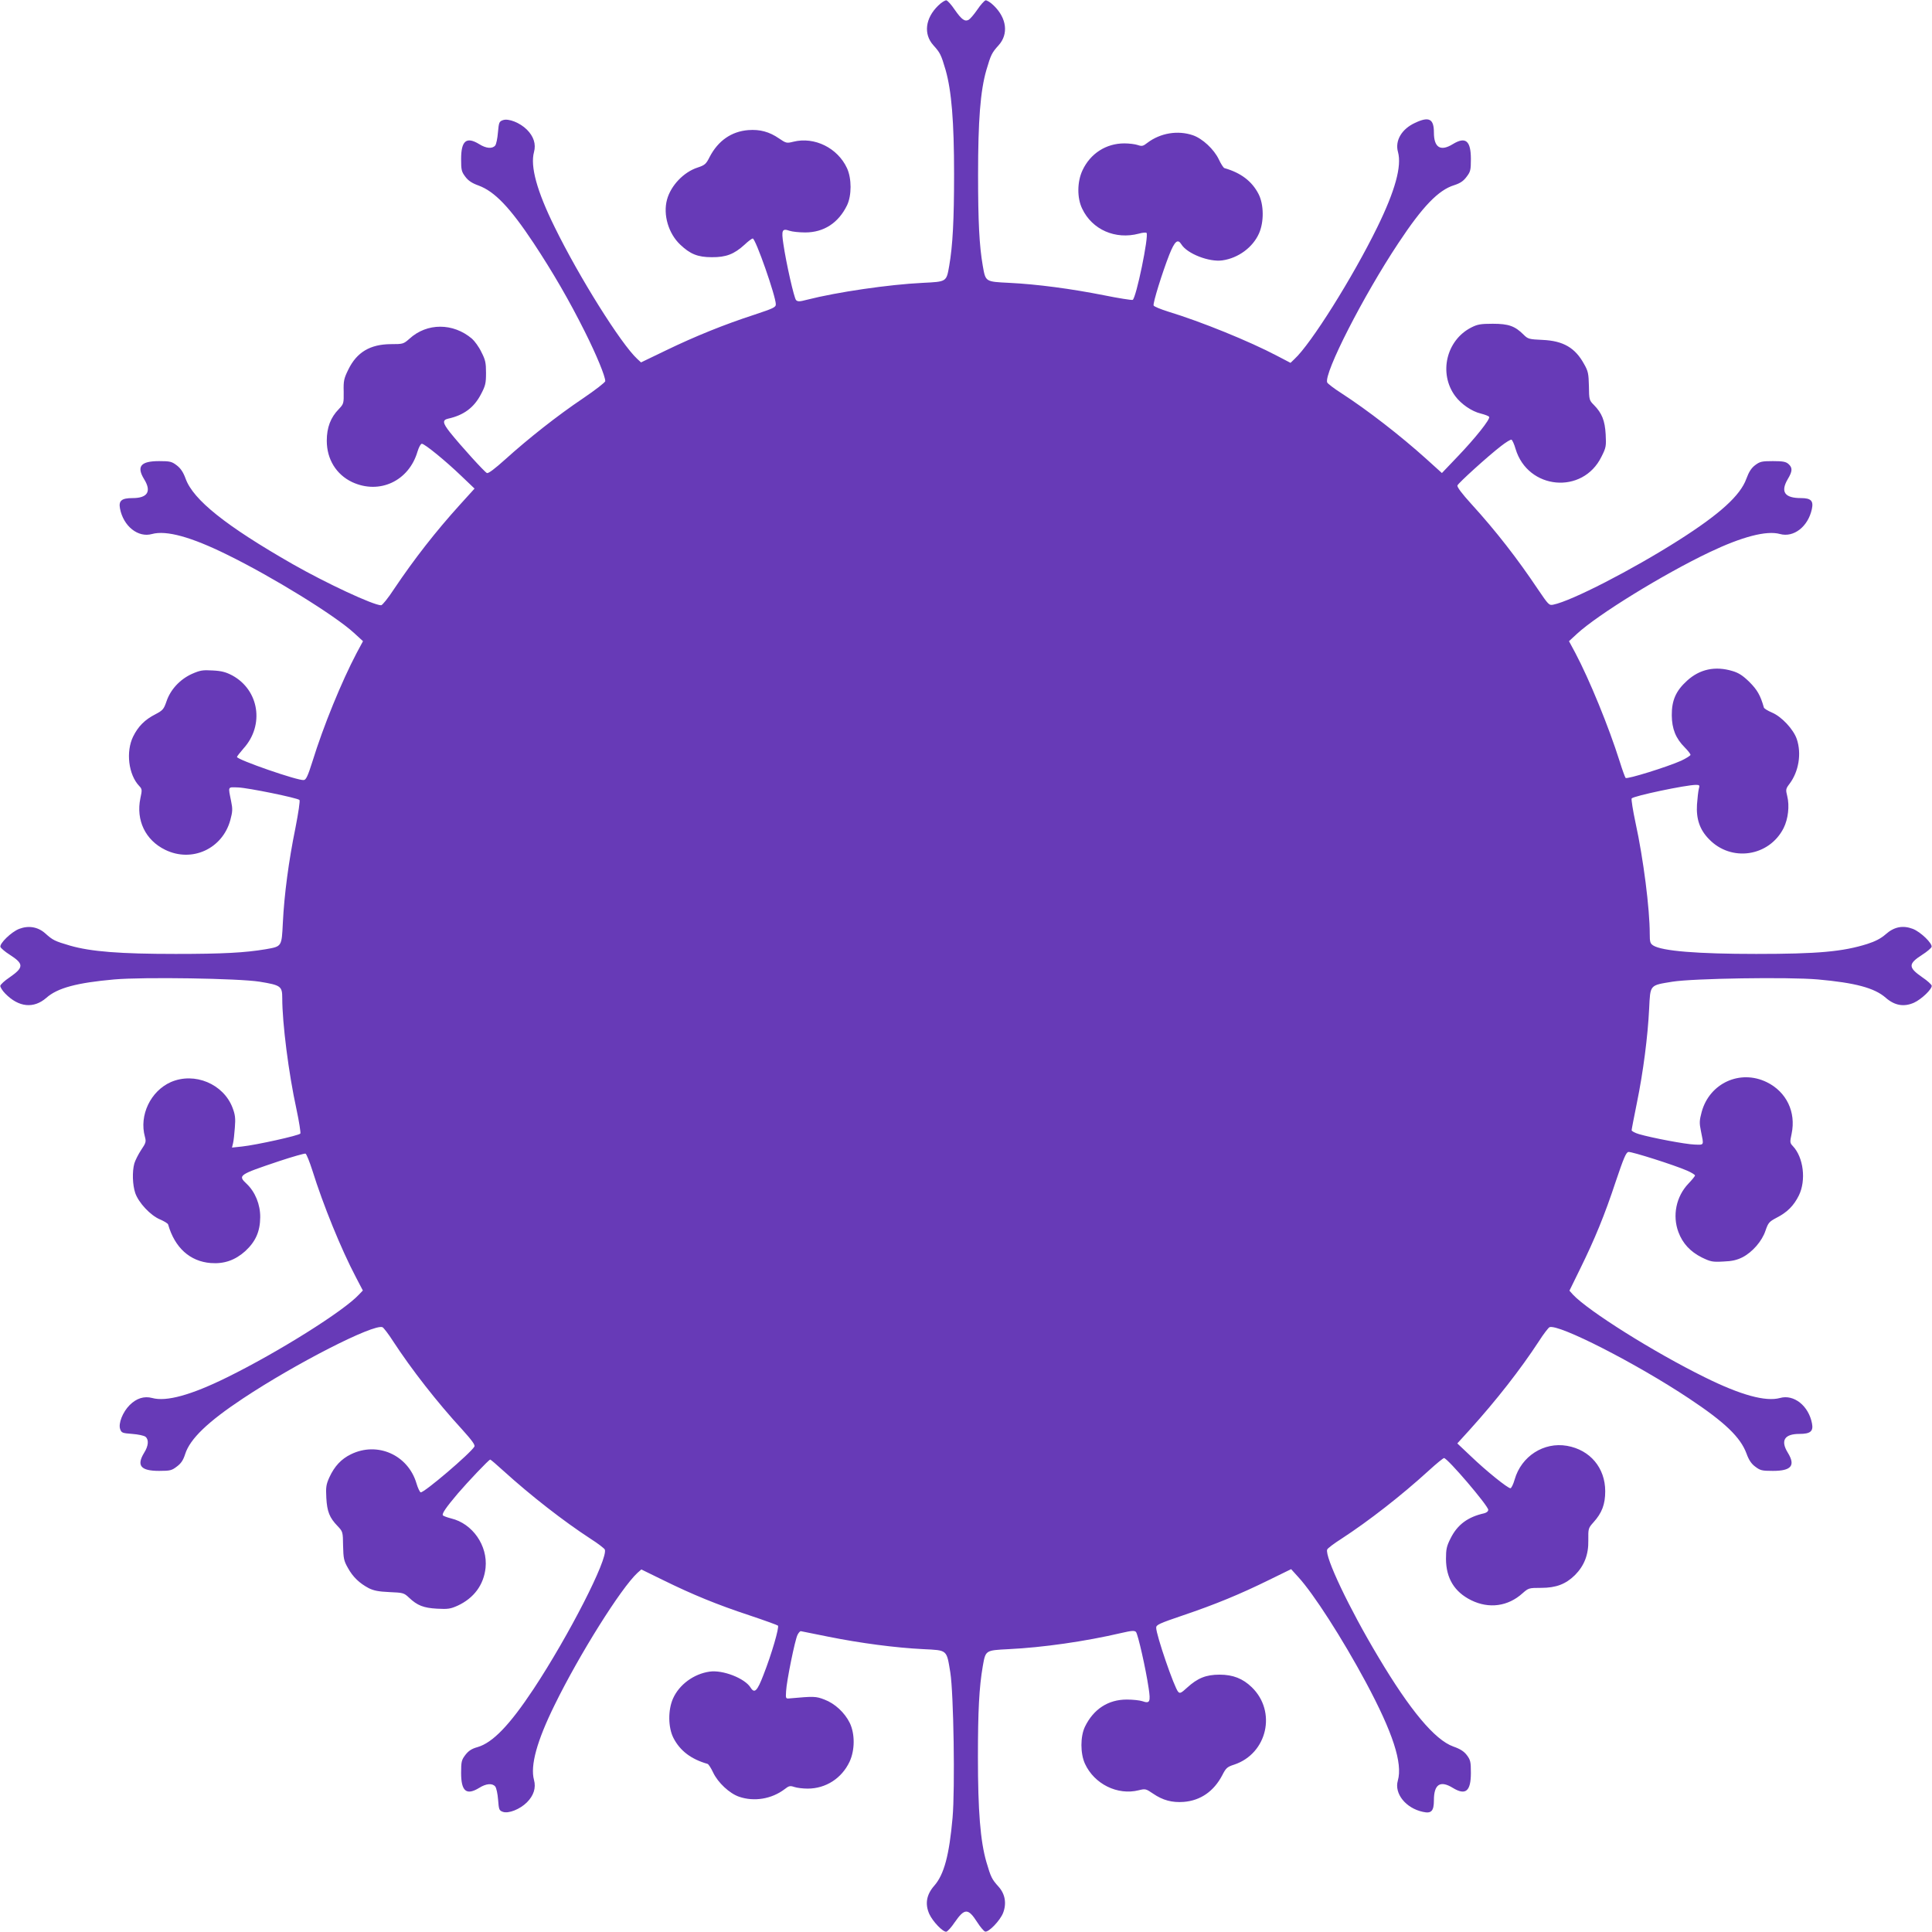
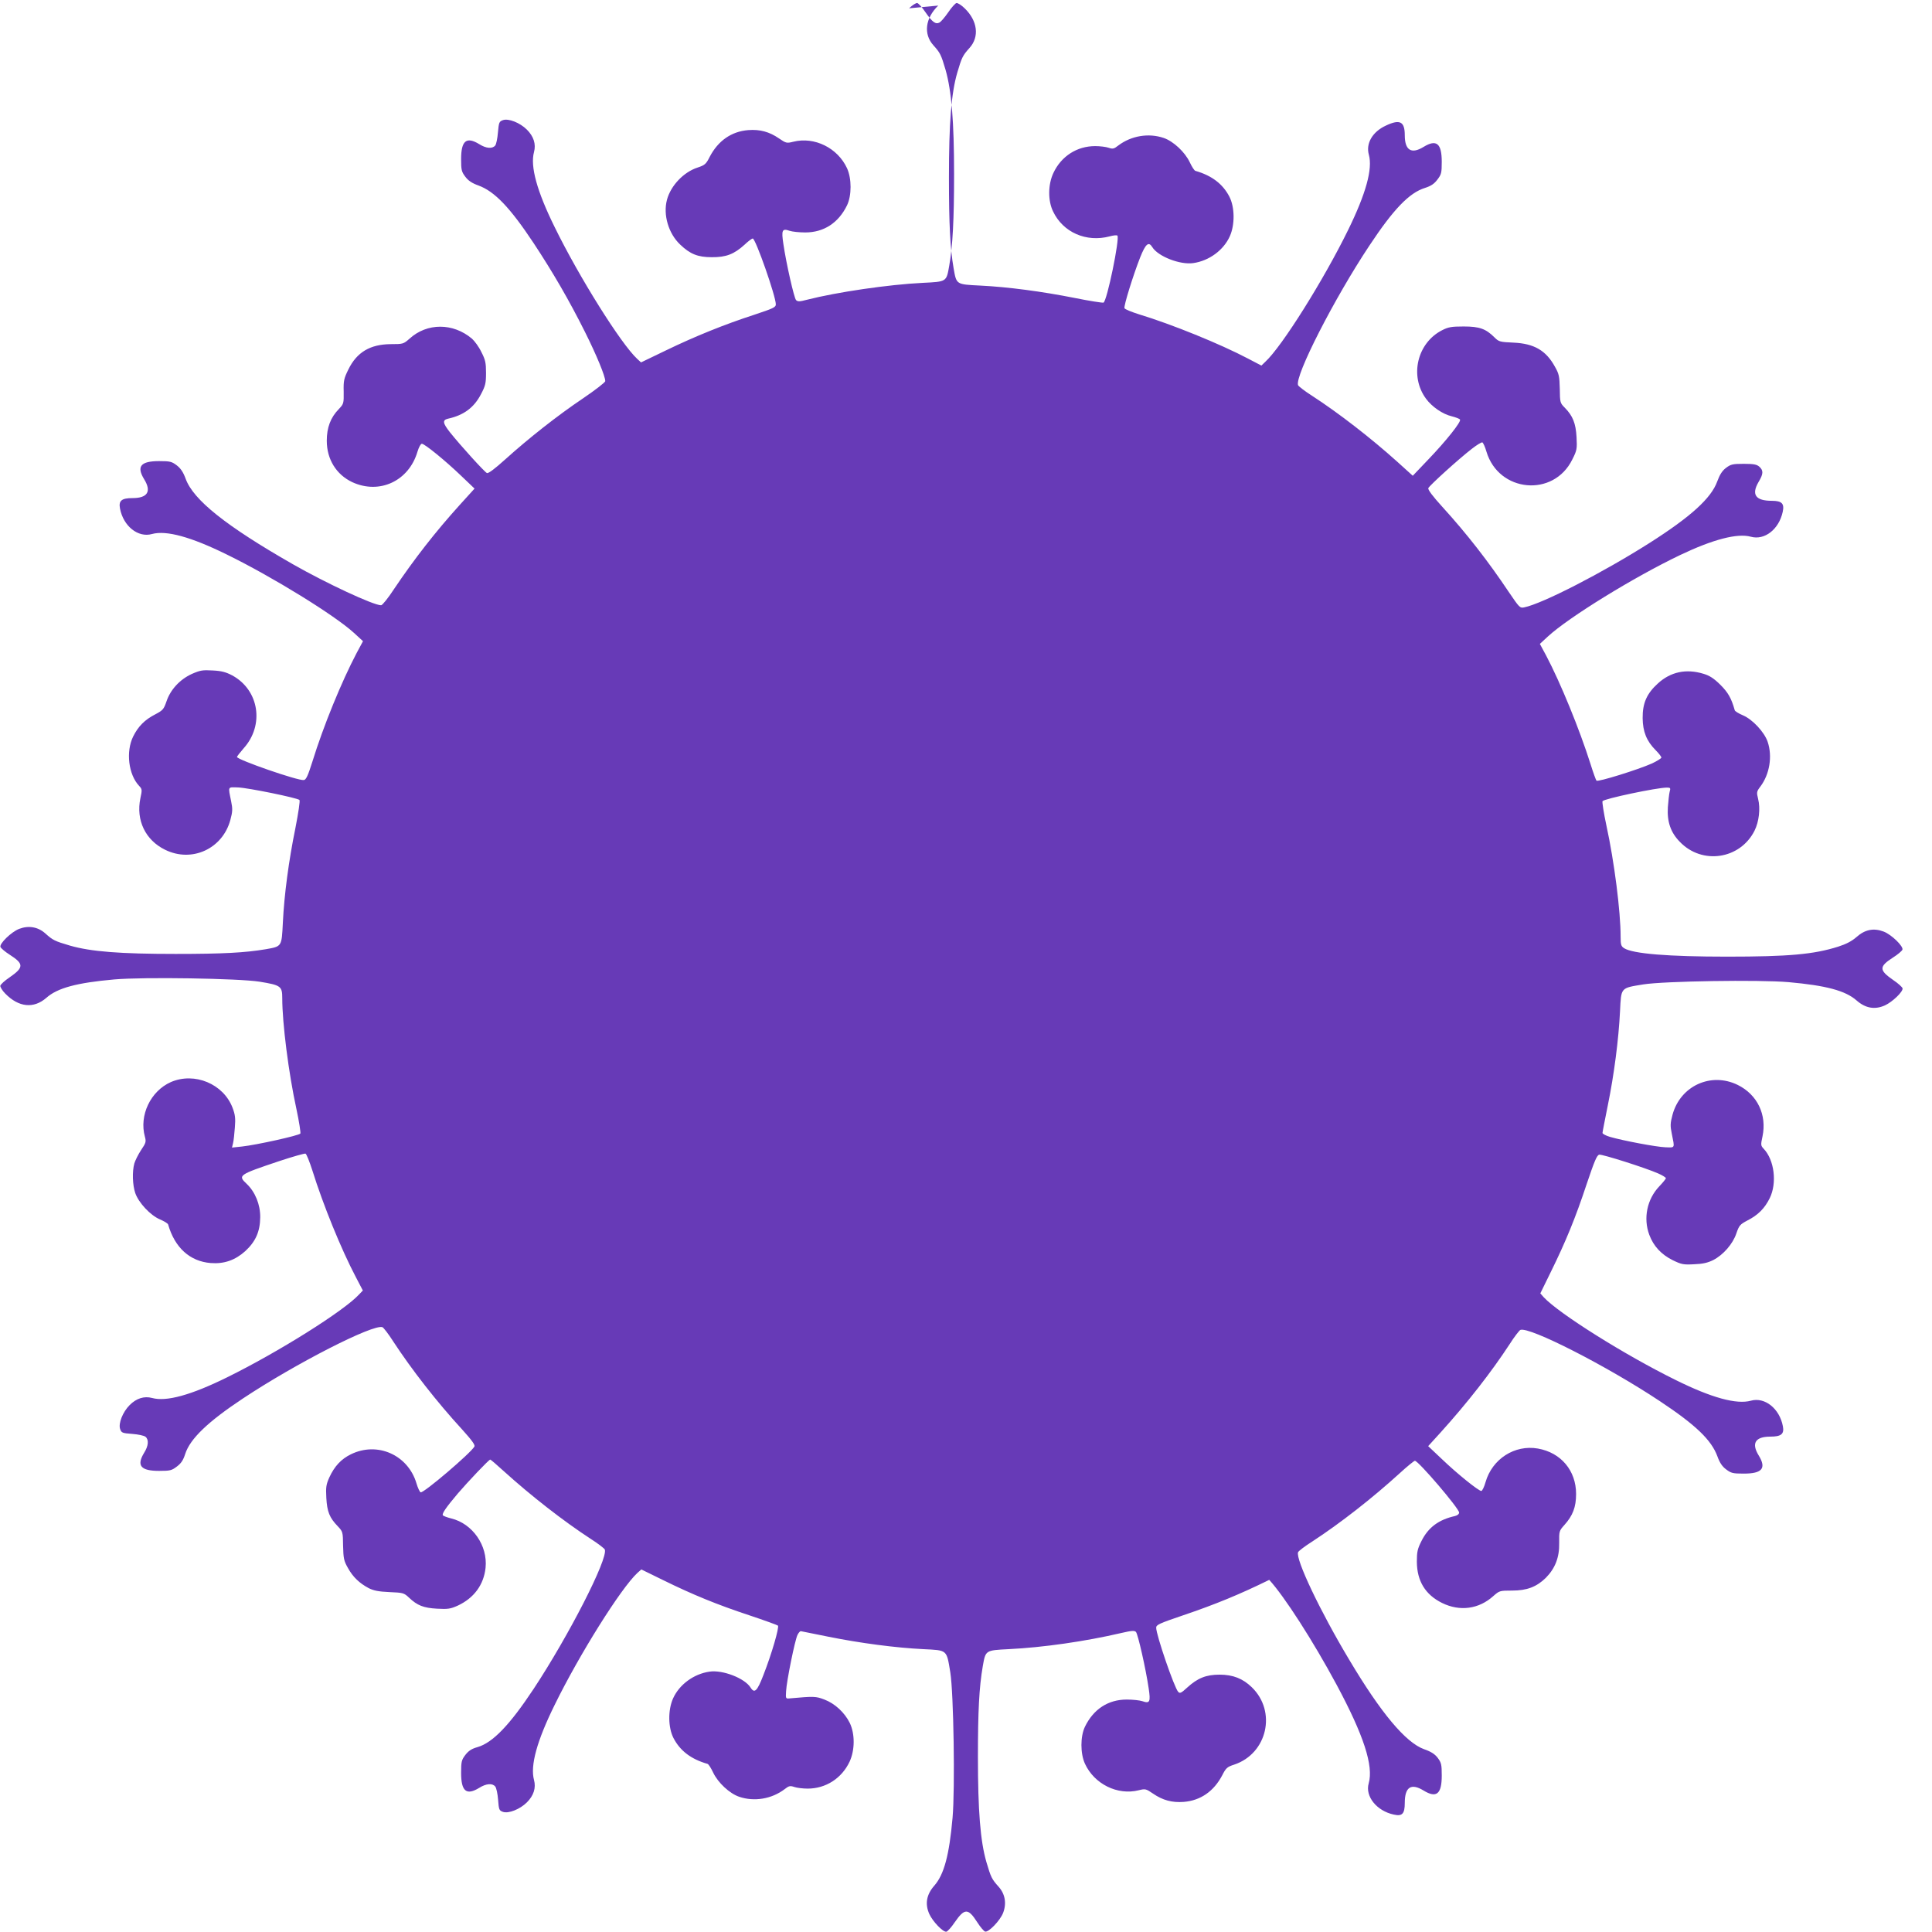
<svg xmlns="http://www.w3.org/2000/svg" version="1.0" width="1280pt" height="1280pt" viewBox="0 0 1280 1280" preserveAspectRatio="xMidYMid meet">
  <g transform="translate(0,1280) scale(0.1,-0.1)" fill="#673ab7" stroke="none">
-     <path d="M6216 12763 c-86 -83 -99 -189 -32 -263 45 -50 51 -62 81 -164 39 -138 56 -338 56 -691 0 -302 -9 -472 -32 -605 -19 -108 -16 -106 -176 -114 -225 -11 -567 -61 -767 -112 -49 -13 -61 -13 -72 -2 -13 14 -65 242 -84 372 -14 92 -8 104 41 87 17 -6 64 -11 104 -11 123 0 220 63 277 180 31 65 31 177 0 245 -62 135 -216 211 -356 176 -44 -11 -48 -10 -95 22 -64 44 -126 61 -204 55 -111 -9 -199 -70 -255 -177 -24 -48 -32 -55 -80 -71 -93 -30 -178 -120 -203 -213 -27 -100 10 -225 88 -298 65 -62 116 -83 208 -83 95 -1 149 20 218 83 24 23 49 41 54 41 19 0 153 -383 153 -436 0 -20 -16 -27 -142 -69 -197 -64 -393 -143 -587 -237 l-164 -79 -25 23 c-108 100 -385 542 -547 873 -118 239 -163 403 -137 498 14 52 -2 103 -47 148 -46 46 -122 76 -159 63 -25 -9 -27 -15 -33 -81 -3 -39 -11 -78 -18 -87 -19 -23 -60 -20 -106 9 -85 52 -120 23 -120 -99 0 -73 3 -84 28 -117 19 -26 45 -43 87 -58 107 -39 209 -146 365 -381 128 -194 235 -378 341 -590 77 -154 134 -293 134 -325 0 -8 -66 -59 -147 -114 -171 -115 -362 -266 -515 -404 -69 -62 -112 -95 -122 -91 -15 6 -173 180 -245 270 -48 61 -51 81 -13 90 105 23 173 74 219 163 29 55 33 72 33 140 0 67 -4 87 -31 139 -16 34 -45 73 -62 88 -125 106 -298 106 -414 0 -40 -35 -42 -36 -124 -36 -136 -1 -225 -53 -281 -168 -29 -59 -33 -74 -31 -147 1 -78 0 -81 -32 -115 -55 -56 -80 -123 -80 -210 0 -123 63 -224 168 -274 181 -84 376 7 433 202 9 29 21 52 29 52 18 0 156 -112 262 -214 l87 -83 -97 -107 c-162 -179 -303 -360 -436 -558 -39 -60 -78 -108 -86 -108 -51 0 -362 145 -585 272 -444 254 -659 426 -710 566 -16 44 -33 69 -59 89 -33 25 -44 28 -117 28 -122 0 -151 -35 -99 -120 50 -81 23 -125 -77 -125 -72 0 -93 -17 -83 -69 22 -117 120 -195 212 -169 95 26 259 -19 498 -137 300 -147 712 -401 840 -518 l60 -55 -42 -78 c-100 -190 -220 -483 -293 -719 -30 -95 -42 -121 -57 -123 -38 -6 -443 135 -443 153 0 4 20 29 44 57 139 154 103 386 -75 483 -42 22 -70 30 -130 33 -67 4 -83 1 -138 -23 -79 -36 -142 -104 -168 -182 -18 -52 -24 -59 -73 -85 -71 -36 -115 -81 -148 -148 -49 -100 -31 -252 40 -327 20 -21 20 -26 8 -82 -30 -145 33 -277 164 -341 177 -87 380 6 432 197 15 56 16 73 5 126 -20 100 -24 92 47 90 68 -3 391 -69 406 -83 5 -5 -7 -84 -27 -187 -44 -215 -74 -440 -83 -626 -8 -160 -6 -157 -114 -176 -137 -23 -283 -31 -596 -31 -367 0 -561 15 -700 55 -102 30 -114 36 -164 81 -48 43 -110 54 -173 30 -52 -20 -132 -98 -124 -120 4 -9 31 -32 61 -51 95 -61 95 -84 0 -150 -33 -22 -60 -47 -62 -56 -1 -8 13 -32 33 -52 89 -91 188 -101 272 -28 74 66 203 100 450 122 195 17 826 7 963 -15 141 -23 150 -30 150 -109 0 -166 42 -497 94 -735 18 -84 29 -157 26 -162 -8 -13 -293 -76 -387 -86 l-66 -7 7 29 c4 16 9 63 12 104 5 61 2 85 -15 130 -60 159 -252 239 -409 171 -135 -60 -211 -221 -172 -362 9 -33 7 -41 -25 -88 -19 -29 -39 -69 -45 -89 -15 -55 -12 -142 6 -196 22 -64 100 -148 164 -175 28 -12 53 -27 54 -34 44 -153 144 -244 282 -255 89 -7 162 19 229 79 69 64 98 130 99 224 1 84 -33 168 -90 222 -60 56 -53 60 215 150 90 30 169 52 175 50 7 -3 27 -54 46 -113 71 -227 190 -520 288 -706 l46 -88 -25 -26 c-101 -110 -537 -383 -874 -549 -239 -118 -403 -163 -497 -137 -53 14 -104 -2 -149 -47 -46 -46 -76 -122 -63 -159 9 -25 14 -27 80 -32 39 -3 78 -11 88 -19 23 -19 20 -60 -9 -106 -52 -85 -23 -120 99 -120 74 0 84 3 118 29 28 21 42 42 55 83 32 100 149 213 383 368 348 231 864 495 924 472 7 -3 40 -45 71 -94 123 -188 289 -401 458 -585 63 -70 86 -101 80 -112 -25 -44 -337 -310 -356 -303 -6 2 -19 29 -28 60 -56 188 -259 278 -434 192 -64 -31 -109 -79 -143 -153 -21 -47 -24 -64 -20 -136 5 -91 21 -131 75 -187 34 -36 35 -38 36 -130 2 -83 5 -100 32 -147 33 -60 76 -101 138 -134 32 -16 65 -23 137 -26 91 -4 96 -5 130 -37 55 -52 96 -68 186 -73 72 -4 89 -1 136 20 108 50 173 138 185 251 15 147 -86 293 -228 327 -27 7 -52 16 -55 21 -7 11 22 53 99 144 66 77 206 225 215 225 3 0 44 -35 91 -78 179 -162 393 -329 574 -447 49 -31 91 -64 94 -71 23 -60 -240 -573 -472 -924 -159 -240 -271 -356 -371 -385 -40 -11 -60 -25 -81 -52 -25 -33 -28 -44 -28 -119 0 -122 35 -151 120 -99 46 29 87 32 106 9 8 -10 16 -49 19 -88 5 -66 7 -71 32 -80 37 -13 113 17 159 63 45 45 61 96 47 148 -26 95 19 259 137 498 163 333 439 773 548 874 l26 23 143 -70 c197 -97 361 -164 573 -234 99 -33 184 -64 189 -68 10 -10 -41 -187 -96 -327 -41 -107 -59 -125 -85 -84 -38 62 -185 119 -272 106 -105 -15 -201 -86 -242 -178 -34 -76 -33 -192 3 -262 44 -85 117 -140 225 -171 7 -1 24 -28 38 -58 32 -67 108 -138 172 -160 100 -34 215 -15 301 50 29 23 37 24 64 15 17 -6 57 -11 89 -11 120 0 226 68 278 179 35 76 36 183 1 256 -34 69 -99 129 -168 155 -57 22 -70 22 -227 8 -30 -3 -30 -3 -27 47 3 65 59 342 76 374 7 14 17 25 22 24 5 -1 88 -18 184 -37 209 -42 442 -73 627 -82 161 -8 154 -2 179 -154 22 -137 32 -768 15 -963 -22 -247 -56 -376 -121 -450 -52 -59 -63 -121 -33 -188 23 -50 91 -121 113 -117 8 2 33 29 55 62 66 95 89 95 150 0 19 -30 42 -57 51 -61 22 -8 100 72 120 124 24 63 13 125 -30 173 -45 50 -51 62 -81 164 -40 139 -56 338 -56 696 0 303 8 461 32 600 19 107 16 106 172 114 226 11 506 51 746 107 69 16 87 17 97 7 13 -14 65 -243 84 -372 14 -92 8 -104 -41 -87 -17 6 -64 11 -104 11 -123 0 -220 -63 -277 -180 -31 -65 -31 -177 0 -245 62 -135 216 -211 356 -176 44 11 48 10 95 -22 64 -44 126 -61 204 -55 111 9 199 70 255 177 24 47 32 55 79 70 219 73 283 352 116 513 -59 57 -124 83 -213 83 -90 0 -146 -23 -215 -86 -39 -36 -48 -40 -59 -28 -26 27 -146 377 -146 425 0 19 19 28 178 82 213 72 378 140 571 235 l145 71 48 -53 c100 -109 290 -404 447 -696 179 -334 245 -536 212 -652 -25 -86 53 -183 166 -207 56 -13 73 5 73 77 0 106 42 133 125 82 85 -52 120 -23 120 99 0 74 -3 86 -27 118 -19 25 -44 41 -90 57 -122 44 -286 240 -495 591 -196 327 -357 668 -340 714 3 8 45 40 94 71 184 120 398 287 579 452 50 46 96 83 101 83 23 0 293 -316 293 -343 0 -10 -11 -19 -27 -23 -108 -24 -177 -75 -222 -165 -27 -53 -31 -73 -31 -138 1 -128 56 -218 167 -273 118 -58 244 -41 340 46 40 35 42 36 124 36 99 0 163 25 224 85 61 62 90 135 88 230 -1 78 0 81 34 119 56 62 78 119 78 206 0 155 -100 274 -253 301 -154 27 -303 -69 -347 -223 -9 -32 -22 -58 -28 -58 -18 0 -160 114 -262 212 l-90 85 81 89 c179 198 338 402 459 587 31 49 64 91 71 94 60 23 575 -240 924 -472 238 -158 341 -257 381 -365 15 -42 32 -68 58 -87 33 -25 44 -28 117 -28 122 0 151 35 99 120 -50 81 -23 125 77 125 72 0 93 17 83 69 -22 117 -120 195 -212 169 -95 -26 -260 19 -498 137 -339 167 -773 440 -874 548 l-23 26 70 143 c98 199 163 357 237 581 52 154 68 193 84 195 21 3 305 -87 389 -124 28 -12 52 -27 52 -32 0 -4 -20 -29 -44 -54 -81 -85 -107 -211 -66 -321 28 -75 79 -130 155 -168 58 -28 70 -31 142 -27 58 2 91 10 127 28 66 34 130 107 153 177 18 52 24 59 73 85 71 36 115 81 148 148 49 100 31 252 -40 327 -20 21 -20 26 -8 82 30 143 -34 277 -164 341 -177 87 -380 -6 -432 -197 -15 -56 -16 -73 -5 -126 20 -99 23 -92 -42 -90 -60 2 -282 44 -368 69 -27 8 -49 20 -49 26 0 6 16 88 35 182 42 205 72 439 81 623 8 161 2 154 154 179 137 22 768 32 963 15 247 -22 376 -56 450 -121 59 -52 121 -63 188 -33 50 23 121 91 117 113 -2 8 -29 33 -62 55 -95 66 -95 89 0 150 30 19 57 42 61 51 8 22 -72 100 -124 120 -66 25 -124 14 -180 -36 -32 -28 -69 -47 -122 -64 -162 -51 -326 -66 -736 -66 -388 0 -624 19 -682 56 -20 13 -23 23 -23 77 0 166 -42 497 -94 735 -18 84 -29 156 -26 162 10 16 360 90 427 90 23 0 25 -3 18 -27 -4 -16 -9 -62 -12 -103 -6 -95 18 -167 79 -229 147 -154 399 -117 495 73 30 60 40 147 24 211 -11 44 -10 49 15 82 61 81 81 200 48 297 -22 64 -100 148 -164 175 -28 12 -53 27 -54 34 -23 81 -44 117 -96 169 -44 43 -71 60 -111 72 -115 35 -218 13 -302 -64 -74 -67 -102 -131 -101 -230 1 -89 26 -152 86 -212 21 -21 38 -43 38 -49 0 -5 -28 -23 -62 -39 -92 -41 -358 -124 -368 -114 -4 5 -22 54 -39 109 -73 231 -200 541 -294 719 l-42 78 53 49 c139 128 571 394 877 540 216 103 379 146 468 121 91 -25 186 49 211 165 12 55 -6 73 -72 73 -108 0 -137 41 -88 125 32 53 33 76 5 101 -17 15 -37 19 -103 19 -74 0 -86 -3 -118 -27 -25 -19 -41 -44 -58 -90 -40 -111 -176 -234 -448 -407 -310 -197 -711 -403 -831 -427 -28 -6 -32 -1 -102 102 -135 202 -278 386 -441 565 -62 68 -96 113 -92 123 6 16 203 195 289 261 32 25 63 44 69 42 5 -2 18 -29 27 -61 81 -271 445 -305 569 -52 31 61 32 71 28 148 -5 92 -25 141 -78 195 -31 31 -32 35 -33 125 -2 82 -5 99 -32 146 -59 108 -138 154 -275 160 -89 4 -97 6 -125 34 -58 58 -100 73 -205 73 -81 0 -102 -4 -143 -25 -165 -84 -217 -304 -106 -454 39 -53 110 -102 170 -116 27 -7 52 -16 55 -22 9 -14 -92 -141 -210 -264 l-103 -108 -104 94 c-171 154 -389 323 -562 435 -49 31 -91 64 -94 71 -23 60 240 575 472 924 160 242 265 351 369 383 40 13 61 27 82 55 26 34 29 44 29 118 0 122 -35 151 -120 99 -81 -50 -125 -23 -125 77 0 91 -32 108 -125 64 -89 -41 -134 -118 -113 -193 26 -94 -19 -257 -137 -498 -162 -331 -439 -773 -549 -874 l-26 -25 -88 46 c-186 98 -507 228 -721 293 -51 16 -95 34 -98 41 -6 15 58 220 104 337 36 90 56 107 80 68 38 -62 185 -119 272 -106 105 15 201 86 242 178 34 76 33 192 -3 262 -44 85 -117 140 -225 171 -7 1 -24 28 -38 58 -32 67 -108 138 -172 160 -100 34 -215 15 -301 -50 -29 -23 -37 -24 -64 -15 -17 6 -57 11 -89 11 -121 0 -225 -67 -277 -178 -36 -76 -37 -184 -2 -255 66 -139 220 -206 375 -165 24 7 48 9 51 5 17 -17 -69 -435 -92 -444 -7 -2 -93 11 -191 31 -217 43 -442 73 -626 82 -160 8 -157 6 -176 114 -23 132 -31 293 -31 601 0 360 15 557 55 695 30 102 36 114 81 164 67 74 54 180 -32 263 -21 21 -46 36 -54 35 -8 -2 -33 -29 -55 -62 -22 -32 -48 -62 -57 -67 -26 -14 -47 1 -93 67 -22 33 -47 60 -55 62 -8 1 -33 -14 -54 -35z" />
+     <path d="M6216 12763 c-86 -83 -99 -189 -32 -263 45 -50 51 -62 81 -164 39 -138 56 -338 56 -691 0 -302 -9 -472 -32 -605 -19 -108 -16 -106 -176 -114 -225 -11 -567 -61 -767 -112 -49 -13 -61 -13 -72 -2 -13 14 -65 242 -84 372 -14 92 -8 104 41 87 17 -6 64 -11 104 -11 123 0 220 63 277 180 31 65 31 177 0 245 -62 135 -216 211 -356 176 -44 -11 -48 -10 -95 22 -64 44 -126 61 -204 55 -111 -9 -199 -70 -255 -177 -24 -48 -32 -55 -80 -71 -93 -30 -178 -120 -203 -213 -27 -100 10 -225 88 -298 65 -62 116 -83 208 -83 95 -1 149 20 218 83 24 23 49 41 54 41 19 0 153 -383 153 -436 0 -20 -16 -27 -142 -69 -197 -64 -393 -143 -587 -237 l-164 -79 -25 23 c-108 100 -385 542 -547 873 -118 239 -163 403 -137 498 14 52 -2 103 -47 148 -46 46 -122 76 -159 63 -25 -9 -27 -15 -33 -81 -3 -39 -11 -78 -18 -87 -19 -23 -60 -20 -106 9 -85 52 -120 23 -120 -99 0 -73 3 -84 28 -117 19 -26 45 -43 87 -58 107 -39 209 -146 365 -381 128 -194 235 -378 341 -590 77 -154 134 -293 134 -325 0 -8 -66 -59 -147 -114 -171 -115 -362 -266 -515 -404 -69 -62 -112 -95 -122 -91 -15 6 -173 180 -245 270 -48 61 -51 81 -13 90 105 23 173 74 219 163 29 55 33 72 33 140 0 67 -4 87 -31 139 -16 34 -45 73 -62 88 -125 106 -298 106 -414 0 -40 -35 -42 -36 -124 -36 -136 -1 -225 -53 -281 -168 -29 -59 -33 -74 -31 -147 1 -78 0 -81 -32 -115 -55 -56 -80 -123 -80 -210 0 -123 63 -224 168 -274 181 -84 376 7 433 202 9 29 21 52 29 52 18 0 156 -112 262 -214 l87 -83 -97 -107 c-162 -179 -303 -360 -436 -558 -39 -60 -78 -108 -86 -108 -51 0 -362 145 -585 272 -444 254 -659 426 -710 566 -16 44 -33 69 -59 89 -33 25 -44 28 -117 28 -122 0 -151 -35 -99 -120 50 -81 23 -125 -77 -125 -72 0 -93 -17 -83 -69 22 -117 120 -195 212 -169 95 26 259 -19 498 -137 300 -147 712 -401 840 -518 l60 -55 -42 -78 c-100 -190 -220 -483 -293 -719 -30 -95 -42 -121 -57 -123 -38 -6 -443 135 -443 153 0 4 20 29 44 57 139 154 103 386 -75 483 -42 22 -70 30 -130 33 -67 4 -83 1 -138 -23 -79 -36 -142 -104 -168 -182 -18 -52 -24 -59 -73 -85 -71 -36 -115 -81 -148 -148 -49 -100 -31 -252 40 -327 20 -21 20 -26 8 -82 -30 -145 33 -277 164 -341 177 -87 380 6 432 197 15 56 16 73 5 126 -20 100 -24 92 47 90 68 -3 391 -69 406 -83 5 -5 -7 -84 -27 -187 -44 -215 -74 -440 -83 -626 -8 -160 -6 -157 -114 -176 -137 -23 -283 -31 -596 -31 -367 0 -561 15 -700 55 -102 30 -114 36 -164 81 -48 43 -110 54 -173 30 -52 -20 -132 -98 -124 -120 4 -9 31 -32 61 -51 95 -61 95 -84 0 -150 -33 -22 -60 -47 -62 -56 -1 -8 13 -32 33 -52 89 -91 188 -101 272 -28 74 66 203 100 450 122 195 17 826 7 963 -15 141 -23 150 -30 150 -109 0 -166 42 -497 94 -735 18 -84 29 -157 26 -162 -8 -13 -293 -76 -387 -86 l-66 -7 7 29 c4 16 9 63 12 104 5 61 2 85 -15 130 -60 159 -252 239 -409 171 -135 -60 -211 -221 -172 -362 9 -33 7 -41 -25 -88 -19 -29 -39 -69 -45 -89 -15 -55 -12 -142 6 -196 22 -64 100 -148 164 -175 28 -12 53 -27 54 -34 44 -153 144 -244 282 -255 89 -7 162 19 229 79 69 64 98 130 99 224 1 84 -33 168 -90 222 -60 56 -53 60 215 150 90 30 169 52 175 50 7 -3 27 -54 46 -113 71 -227 190 -520 288 -706 l46 -88 -25 -26 c-101 -110 -537 -383 -874 -549 -239 -118 -403 -163 -497 -137 -53 14 -104 -2 -149 -47 -46 -46 -76 -122 -63 -159 9 -25 14 -27 80 -32 39 -3 78 -11 88 -19 23 -19 20 -60 -9 -106 -52 -85 -23 -120 99 -120 74 0 84 3 118 29 28 21 42 42 55 83 32 100 149 213 383 368 348 231 864 495 924 472 7 -3 40 -45 71 -94 123 -188 289 -401 458 -585 63 -70 86 -101 80 -112 -25 -44 -337 -310 -356 -303 -6 2 -19 29 -28 60 -56 188 -259 278 -434 192 -64 -31 -109 -79 -143 -153 -21 -47 -24 -64 -20 -136 5 -91 21 -131 75 -187 34 -36 35 -38 36 -130 2 -83 5 -100 32 -147 33 -60 76 -101 138 -134 32 -16 65 -23 137 -26 91 -4 96 -5 130 -37 55 -52 96 -68 186 -73 72 -4 89 -1 136 20 108 50 173 138 185 251 15 147 -86 293 -228 327 -27 7 -52 16 -55 21 -7 11 22 53 99 144 66 77 206 225 215 225 3 0 44 -35 91 -78 179 -162 393 -329 574 -447 49 -31 91 -64 94 -71 23 -60 -240 -573 -472 -924 -159 -240 -271 -356 -371 -385 -40 -11 -60 -25 -81 -52 -25 -33 -28 -44 -28 -119 0 -122 35 -151 120 -99 46 29 87 32 106 9 8 -10 16 -49 19 -88 5 -66 7 -71 32 -80 37 -13 113 17 159 63 45 45 61 96 47 148 -26 95 19 259 137 498 163 333 439 773 548 874 l26 23 143 -70 c197 -97 361 -164 573 -234 99 -33 184 -64 189 -68 10 -10 -41 -187 -96 -327 -41 -107 -59 -125 -85 -84 -38 62 -185 119 -272 106 -105 -15 -201 -86 -242 -178 -34 -76 -33 -192 3 -262 44 -85 117 -140 225 -171 7 -1 24 -28 38 -58 32 -67 108 -138 172 -160 100 -34 215 -15 301 50 29 23 37 24 64 15 17 -6 57 -11 89 -11 120 0 226 68 278 179 35 76 36 183 1 256 -34 69 -99 129 -168 155 -57 22 -70 22 -227 8 -30 -3 -30 -3 -27 47 3 65 59 342 76 374 7 14 17 25 22 24 5 -1 88 -18 184 -37 209 -42 442 -73 627 -82 161 -8 154 -2 179 -154 22 -137 32 -768 15 -963 -22 -247 -56 -376 -121 -450 -52 -59 -63 -121 -33 -188 23 -50 91 -121 113 -117 8 2 33 29 55 62 66 95 89 95 150 0 19 -30 42 -57 51 -61 22 -8 100 72 120 124 24 63 13 125 -30 173 -45 50 -51 62 -81 164 -40 139 -56 338 -56 696 0 303 8 461 32 600 19 107 16 106 172 114 226 11 506 51 746 107 69 16 87 17 97 7 13 -14 65 -243 84 -372 14 -92 8 -104 -41 -87 -17 6 -64 11 -104 11 -123 0 -220 -63 -277 -180 -31 -65 -31 -177 0 -245 62 -135 216 -211 356 -176 44 11 48 10 95 -22 64 -44 126 -61 204 -55 111 9 199 70 255 177 24 47 32 55 79 70 219 73 283 352 116 513 -59 57 -124 83 -213 83 -90 0 -146 -23 -215 -86 -39 -36 -48 -40 -59 -28 -26 27 -146 377 -146 425 0 19 19 28 178 82 213 72 378 140 571 235 c100 -109 290 -404 447 -696 179 -334 245 -536 212 -652 -25 -86 53 -183 166 -207 56 -13 73 5 73 77 0 106 42 133 125 82 85 -52 120 -23 120 99 0 74 -3 86 -27 118 -19 25 -44 41 -90 57 -122 44 -286 240 -495 591 -196 327 -357 668 -340 714 3 8 45 40 94 71 184 120 398 287 579 452 50 46 96 83 101 83 23 0 293 -316 293 -343 0 -10 -11 -19 -27 -23 -108 -24 -177 -75 -222 -165 -27 -53 -31 -73 -31 -138 1 -128 56 -218 167 -273 118 -58 244 -41 340 46 40 35 42 36 124 36 99 0 163 25 224 85 61 62 90 135 88 230 -1 78 0 81 34 119 56 62 78 119 78 206 0 155 -100 274 -253 301 -154 27 -303 -69 -347 -223 -9 -32 -22 -58 -28 -58 -18 0 -160 114 -262 212 l-90 85 81 89 c179 198 338 402 459 587 31 49 64 91 71 94 60 23 575 -240 924 -472 238 -158 341 -257 381 -365 15 -42 32 -68 58 -87 33 -25 44 -28 117 -28 122 0 151 35 99 120 -50 81 -23 125 77 125 72 0 93 17 83 69 -22 117 -120 195 -212 169 -95 -26 -260 19 -498 137 -339 167 -773 440 -874 548 l-23 26 70 143 c98 199 163 357 237 581 52 154 68 193 84 195 21 3 305 -87 389 -124 28 -12 52 -27 52 -32 0 -4 -20 -29 -44 -54 -81 -85 -107 -211 -66 -321 28 -75 79 -130 155 -168 58 -28 70 -31 142 -27 58 2 91 10 127 28 66 34 130 107 153 177 18 52 24 59 73 85 71 36 115 81 148 148 49 100 31 252 -40 327 -20 21 -20 26 -8 82 30 143 -34 277 -164 341 -177 87 -380 -6 -432 -197 -15 -56 -16 -73 -5 -126 20 -99 23 -92 -42 -90 -60 2 -282 44 -368 69 -27 8 -49 20 -49 26 0 6 16 88 35 182 42 205 72 439 81 623 8 161 2 154 154 179 137 22 768 32 963 15 247 -22 376 -56 450 -121 59 -52 121 -63 188 -33 50 23 121 91 117 113 -2 8 -29 33 -62 55 -95 66 -95 89 0 150 30 19 57 42 61 51 8 22 -72 100 -124 120 -66 25 -124 14 -180 -36 -32 -28 -69 -47 -122 -64 -162 -51 -326 -66 -736 -66 -388 0 -624 19 -682 56 -20 13 -23 23 -23 77 0 166 -42 497 -94 735 -18 84 -29 156 -26 162 10 16 360 90 427 90 23 0 25 -3 18 -27 -4 -16 -9 -62 -12 -103 -6 -95 18 -167 79 -229 147 -154 399 -117 495 73 30 60 40 147 24 211 -11 44 -10 49 15 82 61 81 81 200 48 297 -22 64 -100 148 -164 175 -28 12 -53 27 -54 34 -23 81 -44 117 -96 169 -44 43 -71 60 -111 72 -115 35 -218 13 -302 -64 -74 -67 -102 -131 -101 -230 1 -89 26 -152 86 -212 21 -21 38 -43 38 -49 0 -5 -28 -23 -62 -39 -92 -41 -358 -124 -368 -114 -4 5 -22 54 -39 109 -73 231 -200 541 -294 719 l-42 78 53 49 c139 128 571 394 877 540 216 103 379 146 468 121 91 -25 186 49 211 165 12 55 -6 73 -72 73 -108 0 -137 41 -88 125 32 53 33 76 5 101 -17 15 -37 19 -103 19 -74 0 -86 -3 -118 -27 -25 -19 -41 -44 -58 -90 -40 -111 -176 -234 -448 -407 -310 -197 -711 -403 -831 -427 -28 -6 -32 -1 -102 102 -135 202 -278 386 -441 565 -62 68 -96 113 -92 123 6 16 203 195 289 261 32 25 63 44 69 42 5 -2 18 -29 27 -61 81 -271 445 -305 569 -52 31 61 32 71 28 148 -5 92 -25 141 -78 195 -31 31 -32 35 -33 125 -2 82 -5 99 -32 146 -59 108 -138 154 -275 160 -89 4 -97 6 -125 34 -58 58 -100 73 -205 73 -81 0 -102 -4 -143 -25 -165 -84 -217 -304 -106 -454 39 -53 110 -102 170 -116 27 -7 52 -16 55 -22 9 -14 -92 -141 -210 -264 l-103 -108 -104 94 c-171 154 -389 323 -562 435 -49 31 -91 64 -94 71 -23 60 240 575 472 924 160 242 265 351 369 383 40 13 61 27 82 55 26 34 29 44 29 118 0 122 -35 151 -120 99 -81 -50 -125 -23 -125 77 0 91 -32 108 -125 64 -89 -41 -134 -118 -113 -193 26 -94 -19 -257 -137 -498 -162 -331 -439 -773 -549 -874 l-26 -25 -88 46 c-186 98 -507 228 -721 293 -51 16 -95 34 -98 41 -6 15 58 220 104 337 36 90 56 107 80 68 38 -62 185 -119 272 -106 105 15 201 86 242 178 34 76 33 192 -3 262 -44 85 -117 140 -225 171 -7 1 -24 28 -38 58 -32 67 -108 138 -172 160 -100 34 -215 15 -301 -50 -29 -23 -37 -24 -64 -15 -17 6 -57 11 -89 11 -121 0 -225 -67 -277 -178 -36 -76 -37 -184 -2 -255 66 -139 220 -206 375 -165 24 7 48 9 51 5 17 -17 -69 -435 -92 -444 -7 -2 -93 11 -191 31 -217 43 -442 73 -626 82 -160 8 -157 6 -176 114 -23 132 -31 293 -31 601 0 360 15 557 55 695 30 102 36 114 81 164 67 74 54 180 -32 263 -21 21 -46 36 -54 35 -8 -2 -33 -29 -55 -62 -22 -32 -48 -62 -57 -67 -26 -14 -47 1 -93 67 -22 33 -47 60 -55 62 -8 1 -33 -14 -54 -35z" />
  </g>
</svg>